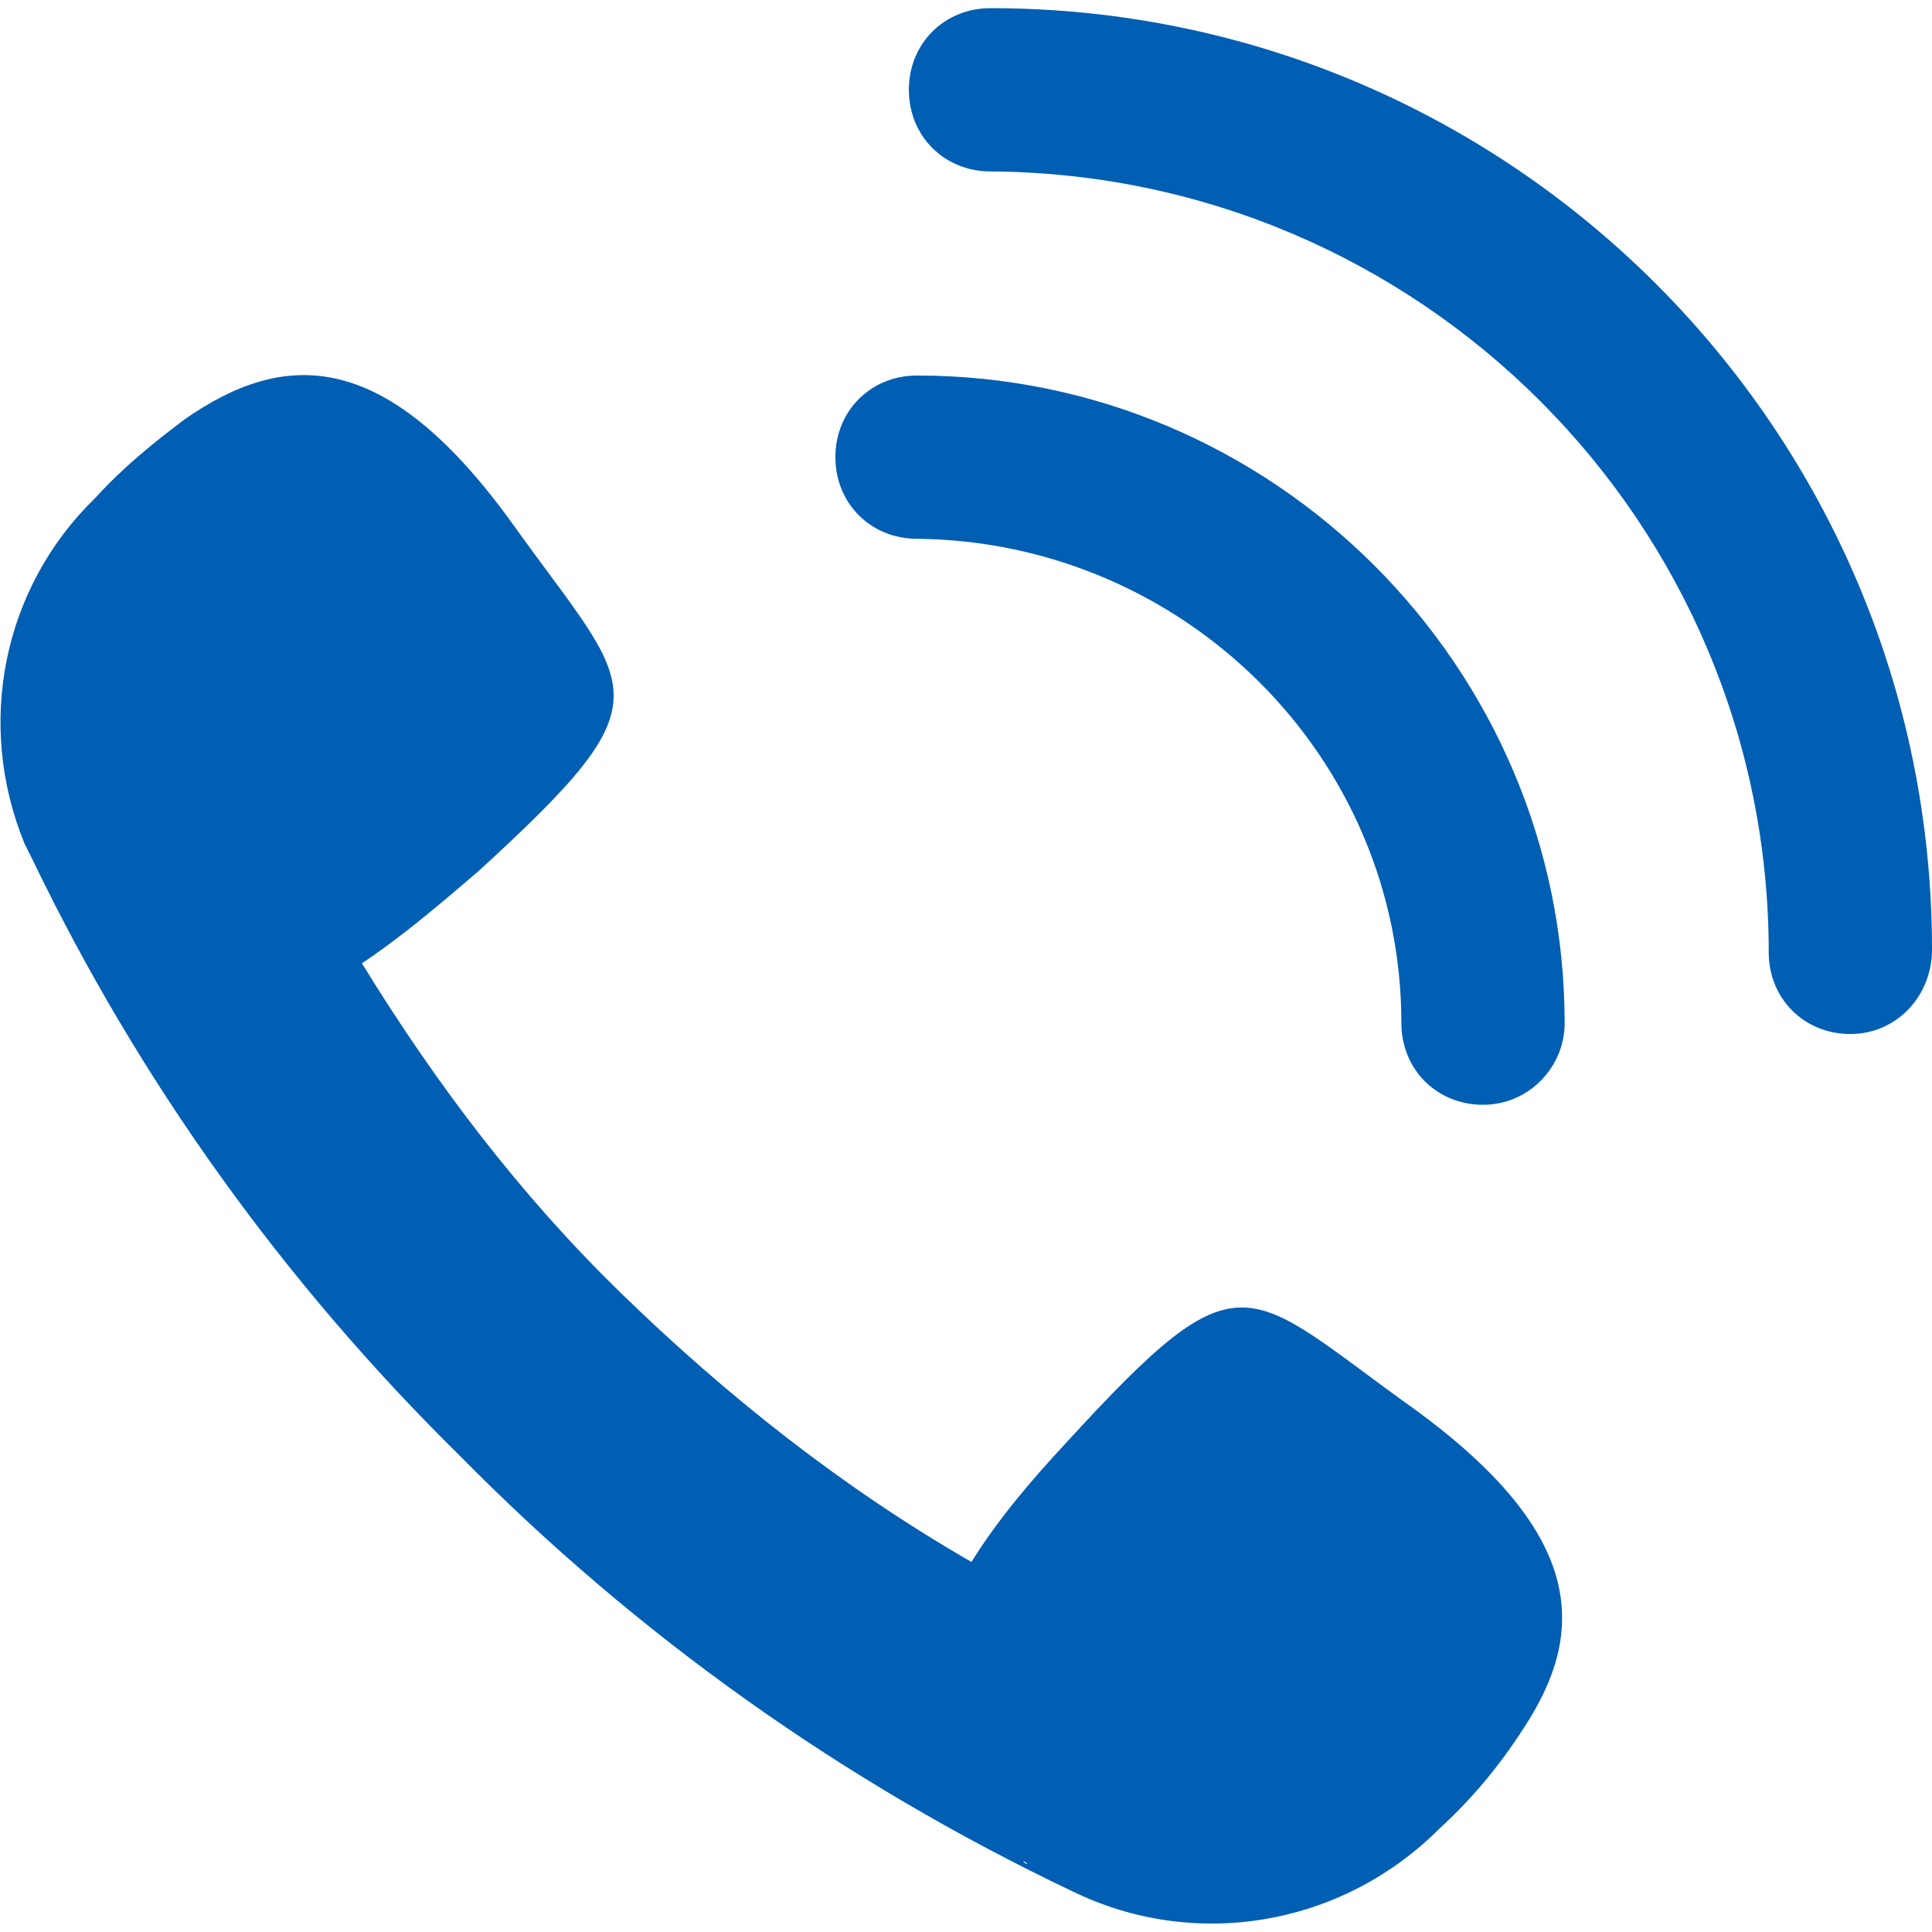
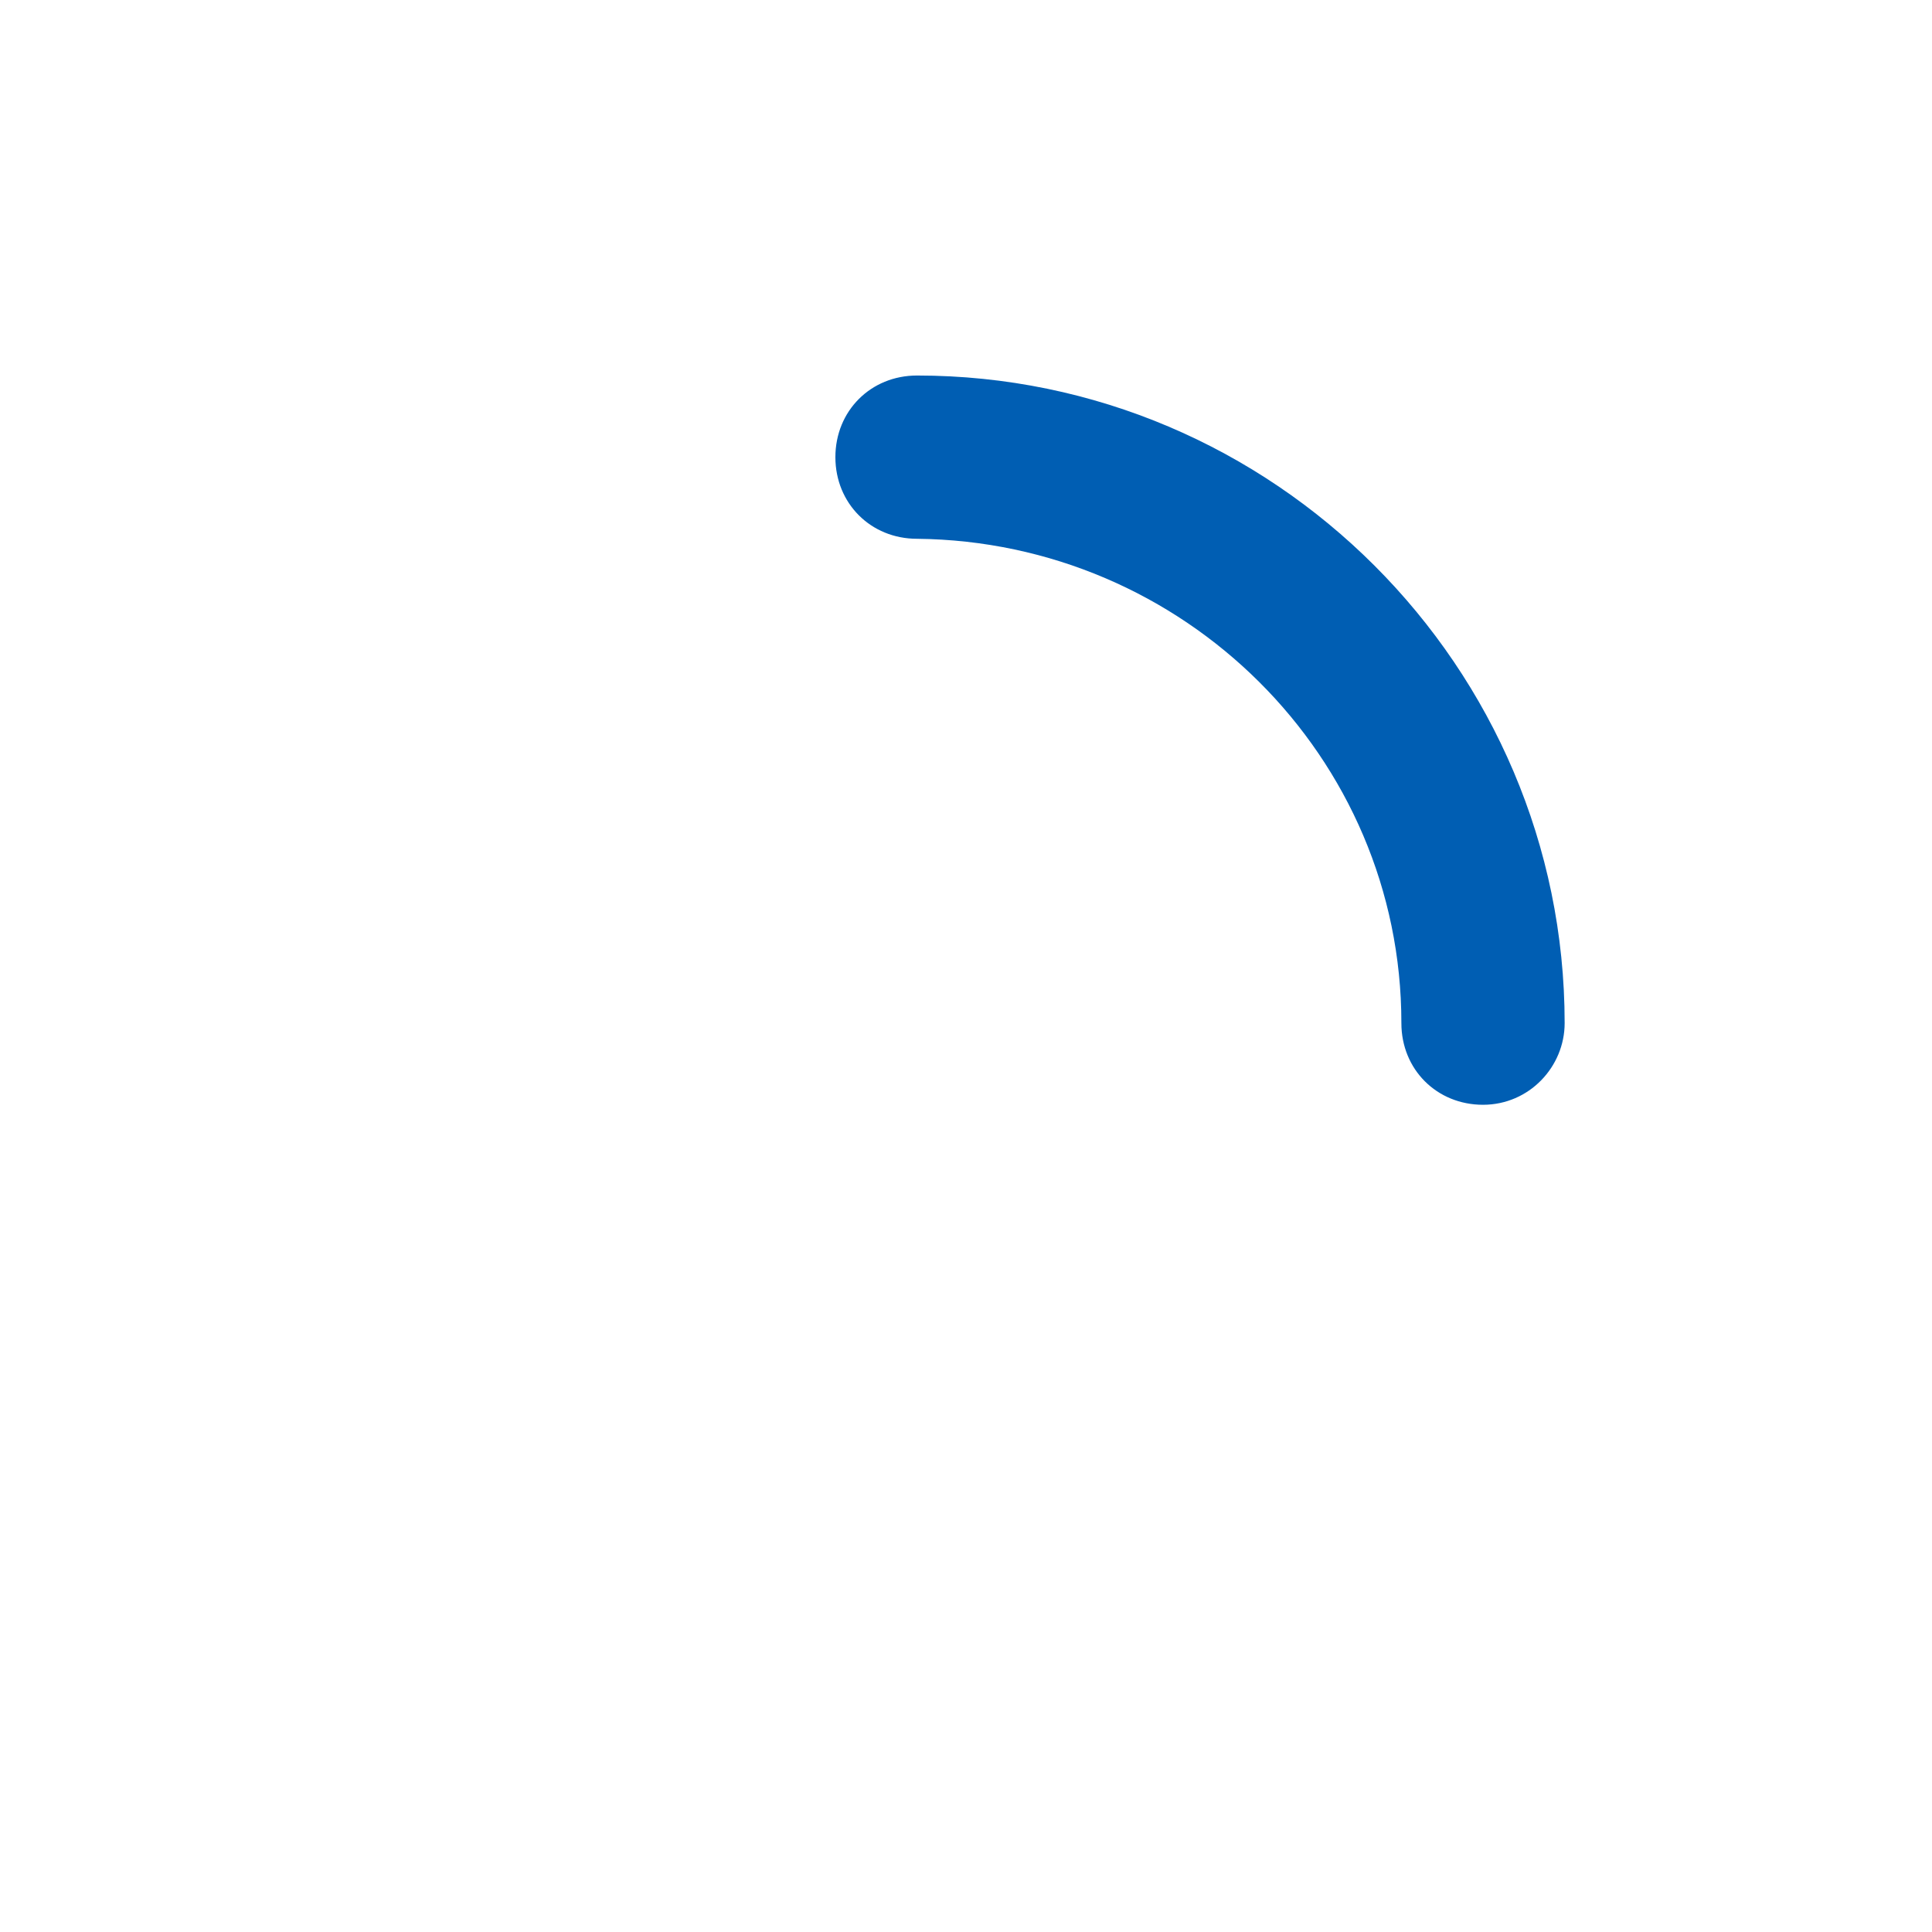
<svg xmlns="http://www.w3.org/2000/svg" version="1.1" id="レイヤー_1" x="0px" y="0px" viewBox="0 0 71 71" style="enable-background:new 0 0 71 71;" xml:space="preserve">
  <style type="text/css">
	.st0{fill:#005EB3;}
</style>
-   <path class="st0" d="M52.9,67.2c1.2-1.1,2.2-2.3,3.1-3.7c2.3-3.5,2.3-7.1-4-11.7c-6.3-4.5-6.3-5.9-12.8,1.2  c-1.3,1.4-2.5,2.8-3.5,4.4c-4.7-2.7-9-6.1-12.9-9.9c-3.7-3.6-6.8-7.7-9.5-12.1c1.5-1,2.9-2.2,4.3-3.4c7.1-6.5,5.7-6.5,1.2-12.8  c-4.7-6.5-8.4-6.3-12-3.8c-1.2,0.9-2.3,1.8-3.3,2.9C0.1,21.6-0.9,26.6,0.9,31c0.1,0.2,0.2,0.4,0.3,0.6c3.9,8.1,9.2,15.5,15.7,21.9  c6.5,6.6,14.1,12,22.5,16l0,0C43.9,71.7,49.3,70.8,52.9,67.2z M37.6,68.4c0.1,0,0.1,0.1,0.2,0.1C37.7,68.5,37.7,68.5,37.6,68.4z" />
-   <path class="st0" d="M68,38c-1.7,0-3-1.3-3-3C65,19.2,52.2,6.4,36.4,6.3c-1.7,0-3-1.3-3-3s1.3-3,3-3C55.5,0.3,71,15.8,71,34.9  C71,36.6,69.7,38,68,38z" />
  <path class="st0" d="M54.5,40.6c-1.7,0-3-1.3-3-3c0-9.8-8-17.7-17.8-17.8c-1.7,0-3-1.3-3-3s1.3-3,3-3c13.1,0,23.8,10.7,23.8,23.8  C57.5,39.2,56.2,40.6,54.5,40.6z" />
</svg>